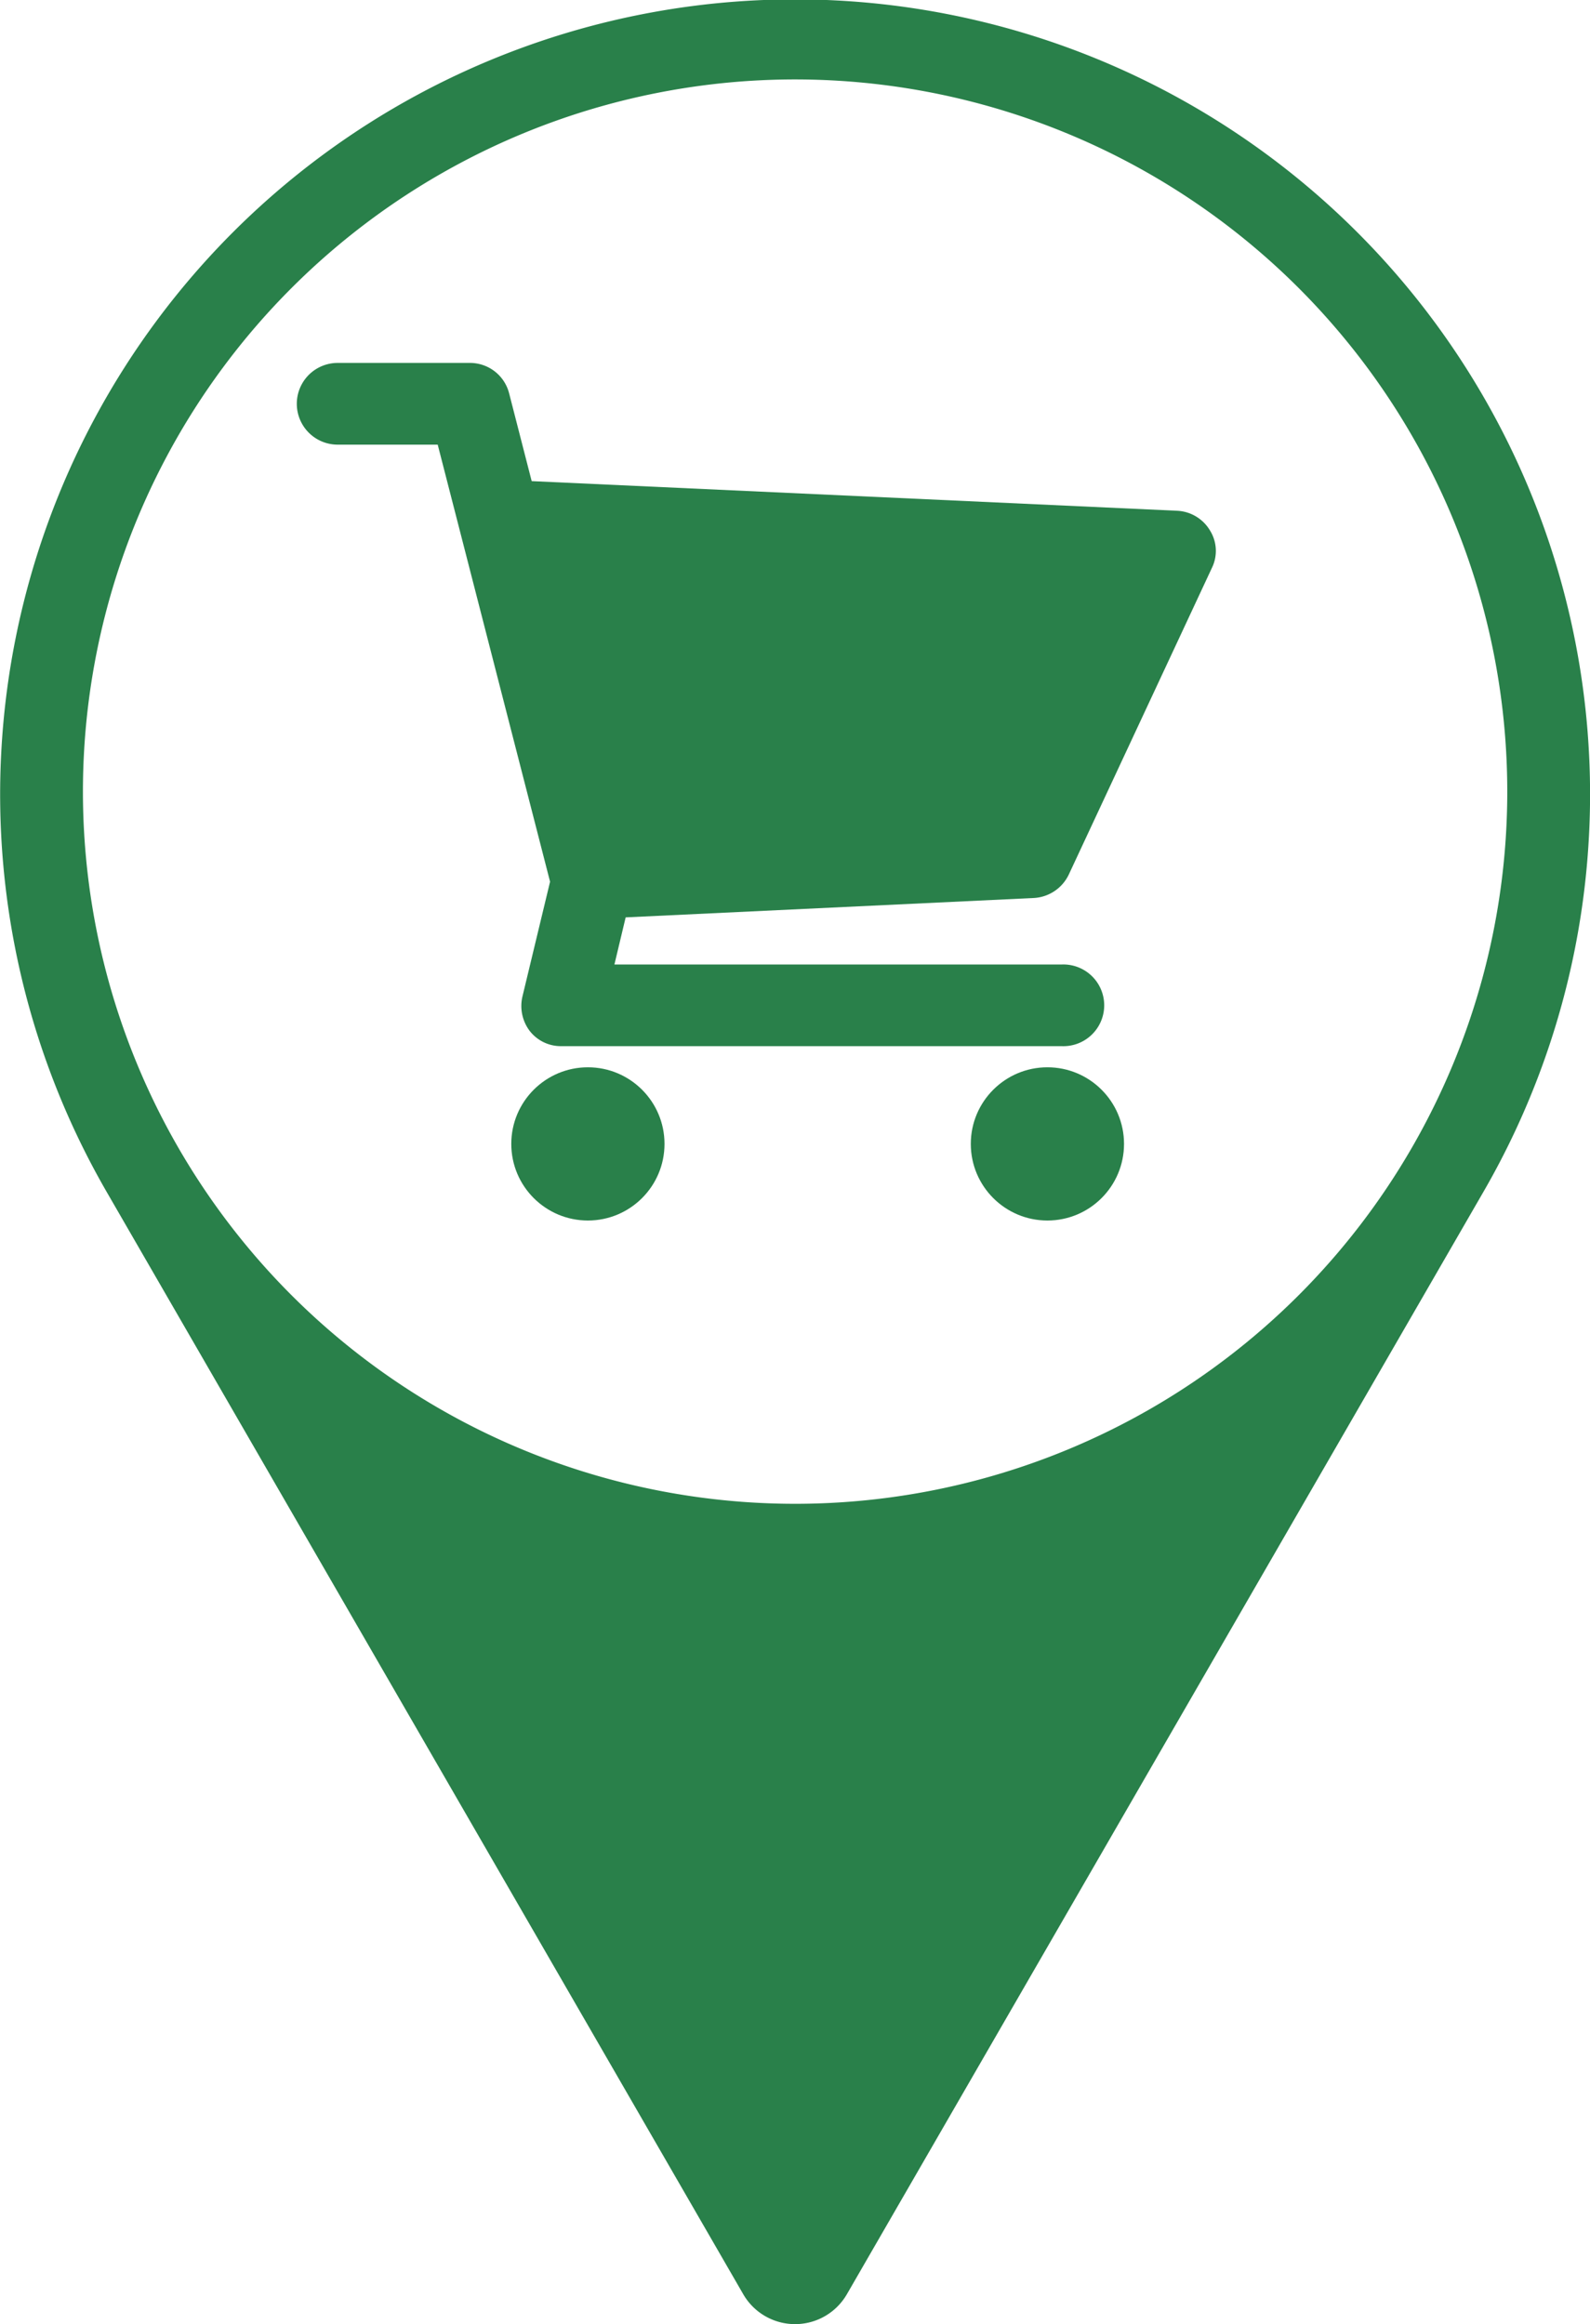
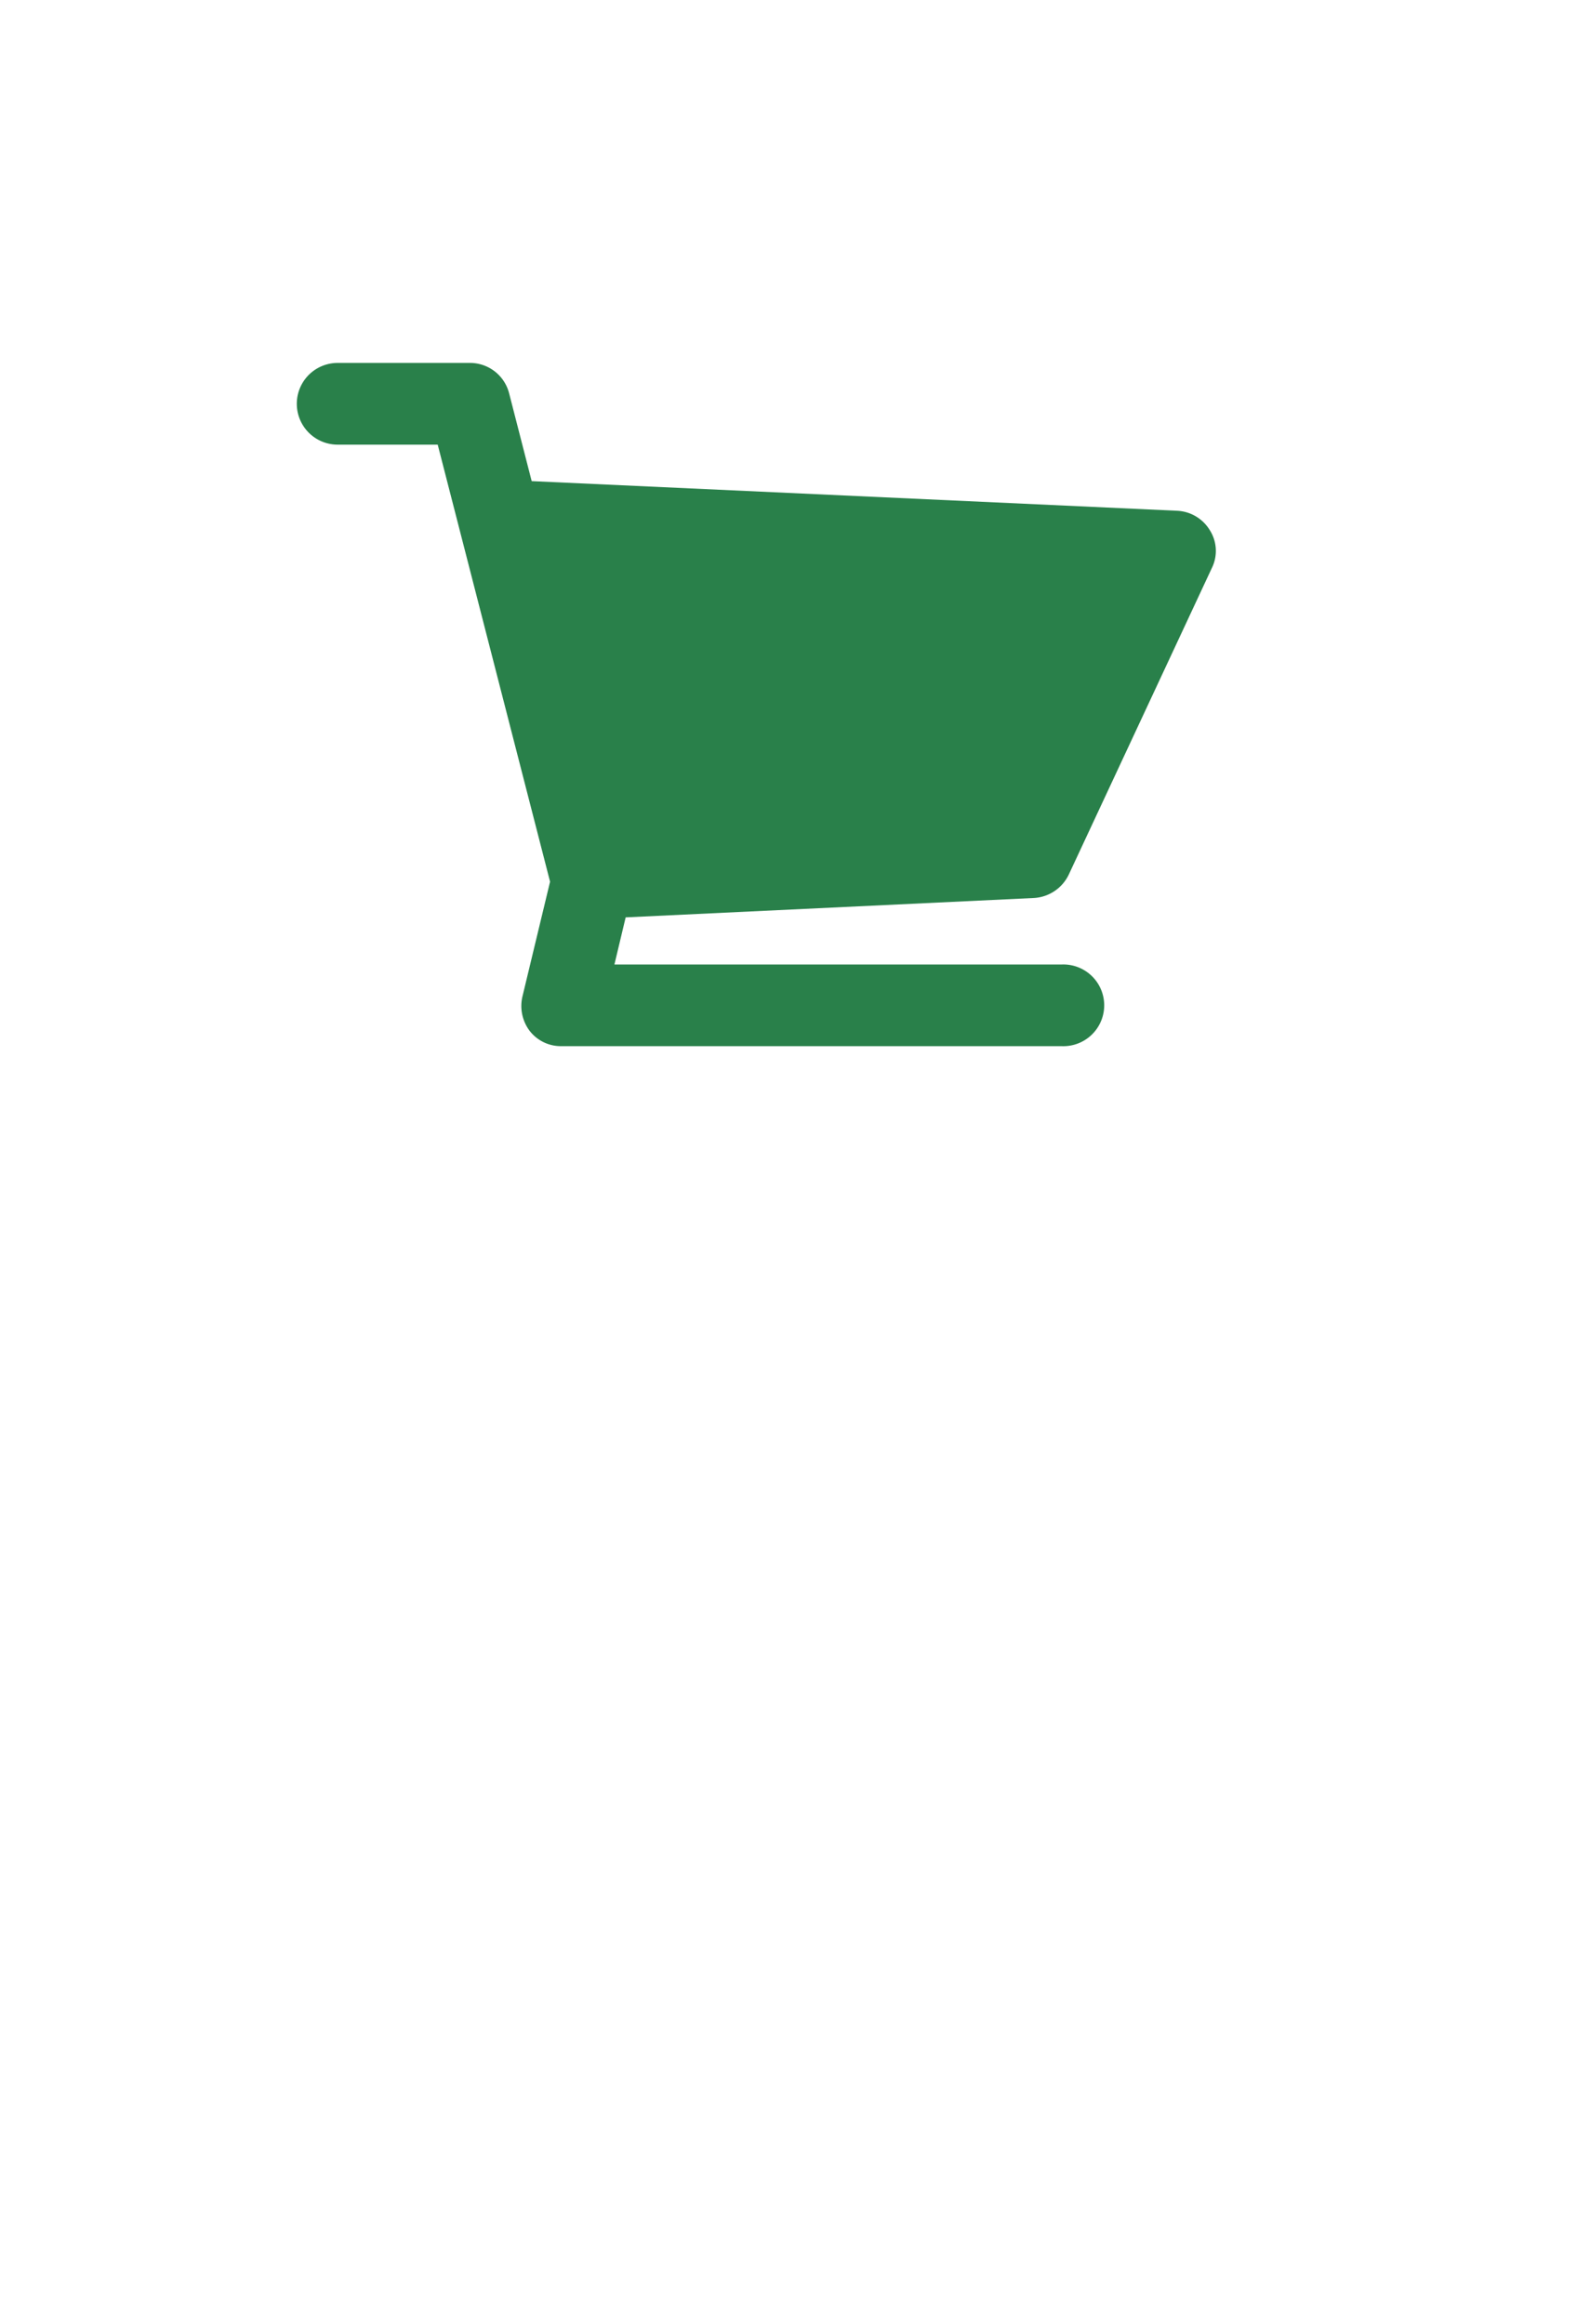
<svg xmlns="http://www.w3.org/2000/svg" width="23.619" height="34.524" viewBox="0 0 23.619 34.524">
  <g id="Group_5367" data-name="Group 5367" transform="translate(-1050.059 -2840.994)">
    <g id="Group_5365" data-name="Group 5365">
      <path id="Path_15510" data-name="Path 15510" d="M1061.868,2840.994Z" fill="#29804a" />
-       <path id="Path_15511" data-name="Path 15511" d="M1073.5,2850.745a11.809,11.809,0,1,0-21.857,7.953l9.456,16.374a.889.889,0,0,0,1.541,0l9.455-16.374A11.8,11.8,0,0,0,1073.5,2850.745Zm-11.631,12.587a10.579,10.579,0,1,1,10.58-10.58A10.579,10.579,0,0,1,1061.868,2863.332Z" fill="#29804a" />
    </g>
    <g id="Group_5366" data-name="Group 5366">
      <path id="Path_15512" data-name="Path 15512" d="M1068.03,2848.869h0a.6.6,0,0,0-.486-.288l-9.587-.44-.334-1.3a.6.6,0,0,0-.591-.456h-1.957a.607.607,0,0,0,0,1.214h1.486l1.669,6.492-.409,1.7a.615.615,0,0,0,.106.516.586.586,0,0,0,.47.227h7.433a.607.607,0,1,0,0-1.213h-6.644l.167-.7,6.067-.288a.612.612,0,0,0,.516-.349l2.124-4.551A.574.574,0,0,0,1068.03,2848.869Z" fill="#29804a" />
-       <circle id="Ellipse_29" data-name="Ellipse 29" cx="1.138" cy="1.138" r="1.138" transform="translate(1057.654 2856.848)" fill="#29804a" />
-       <circle id="Ellipse_30" data-name="Ellipse 30" cx="1.138" cy="1.138" r="1.138" transform="translate(1064.48 2856.848)" fill="#29804a" />
    </g>
  </g>
</svg>